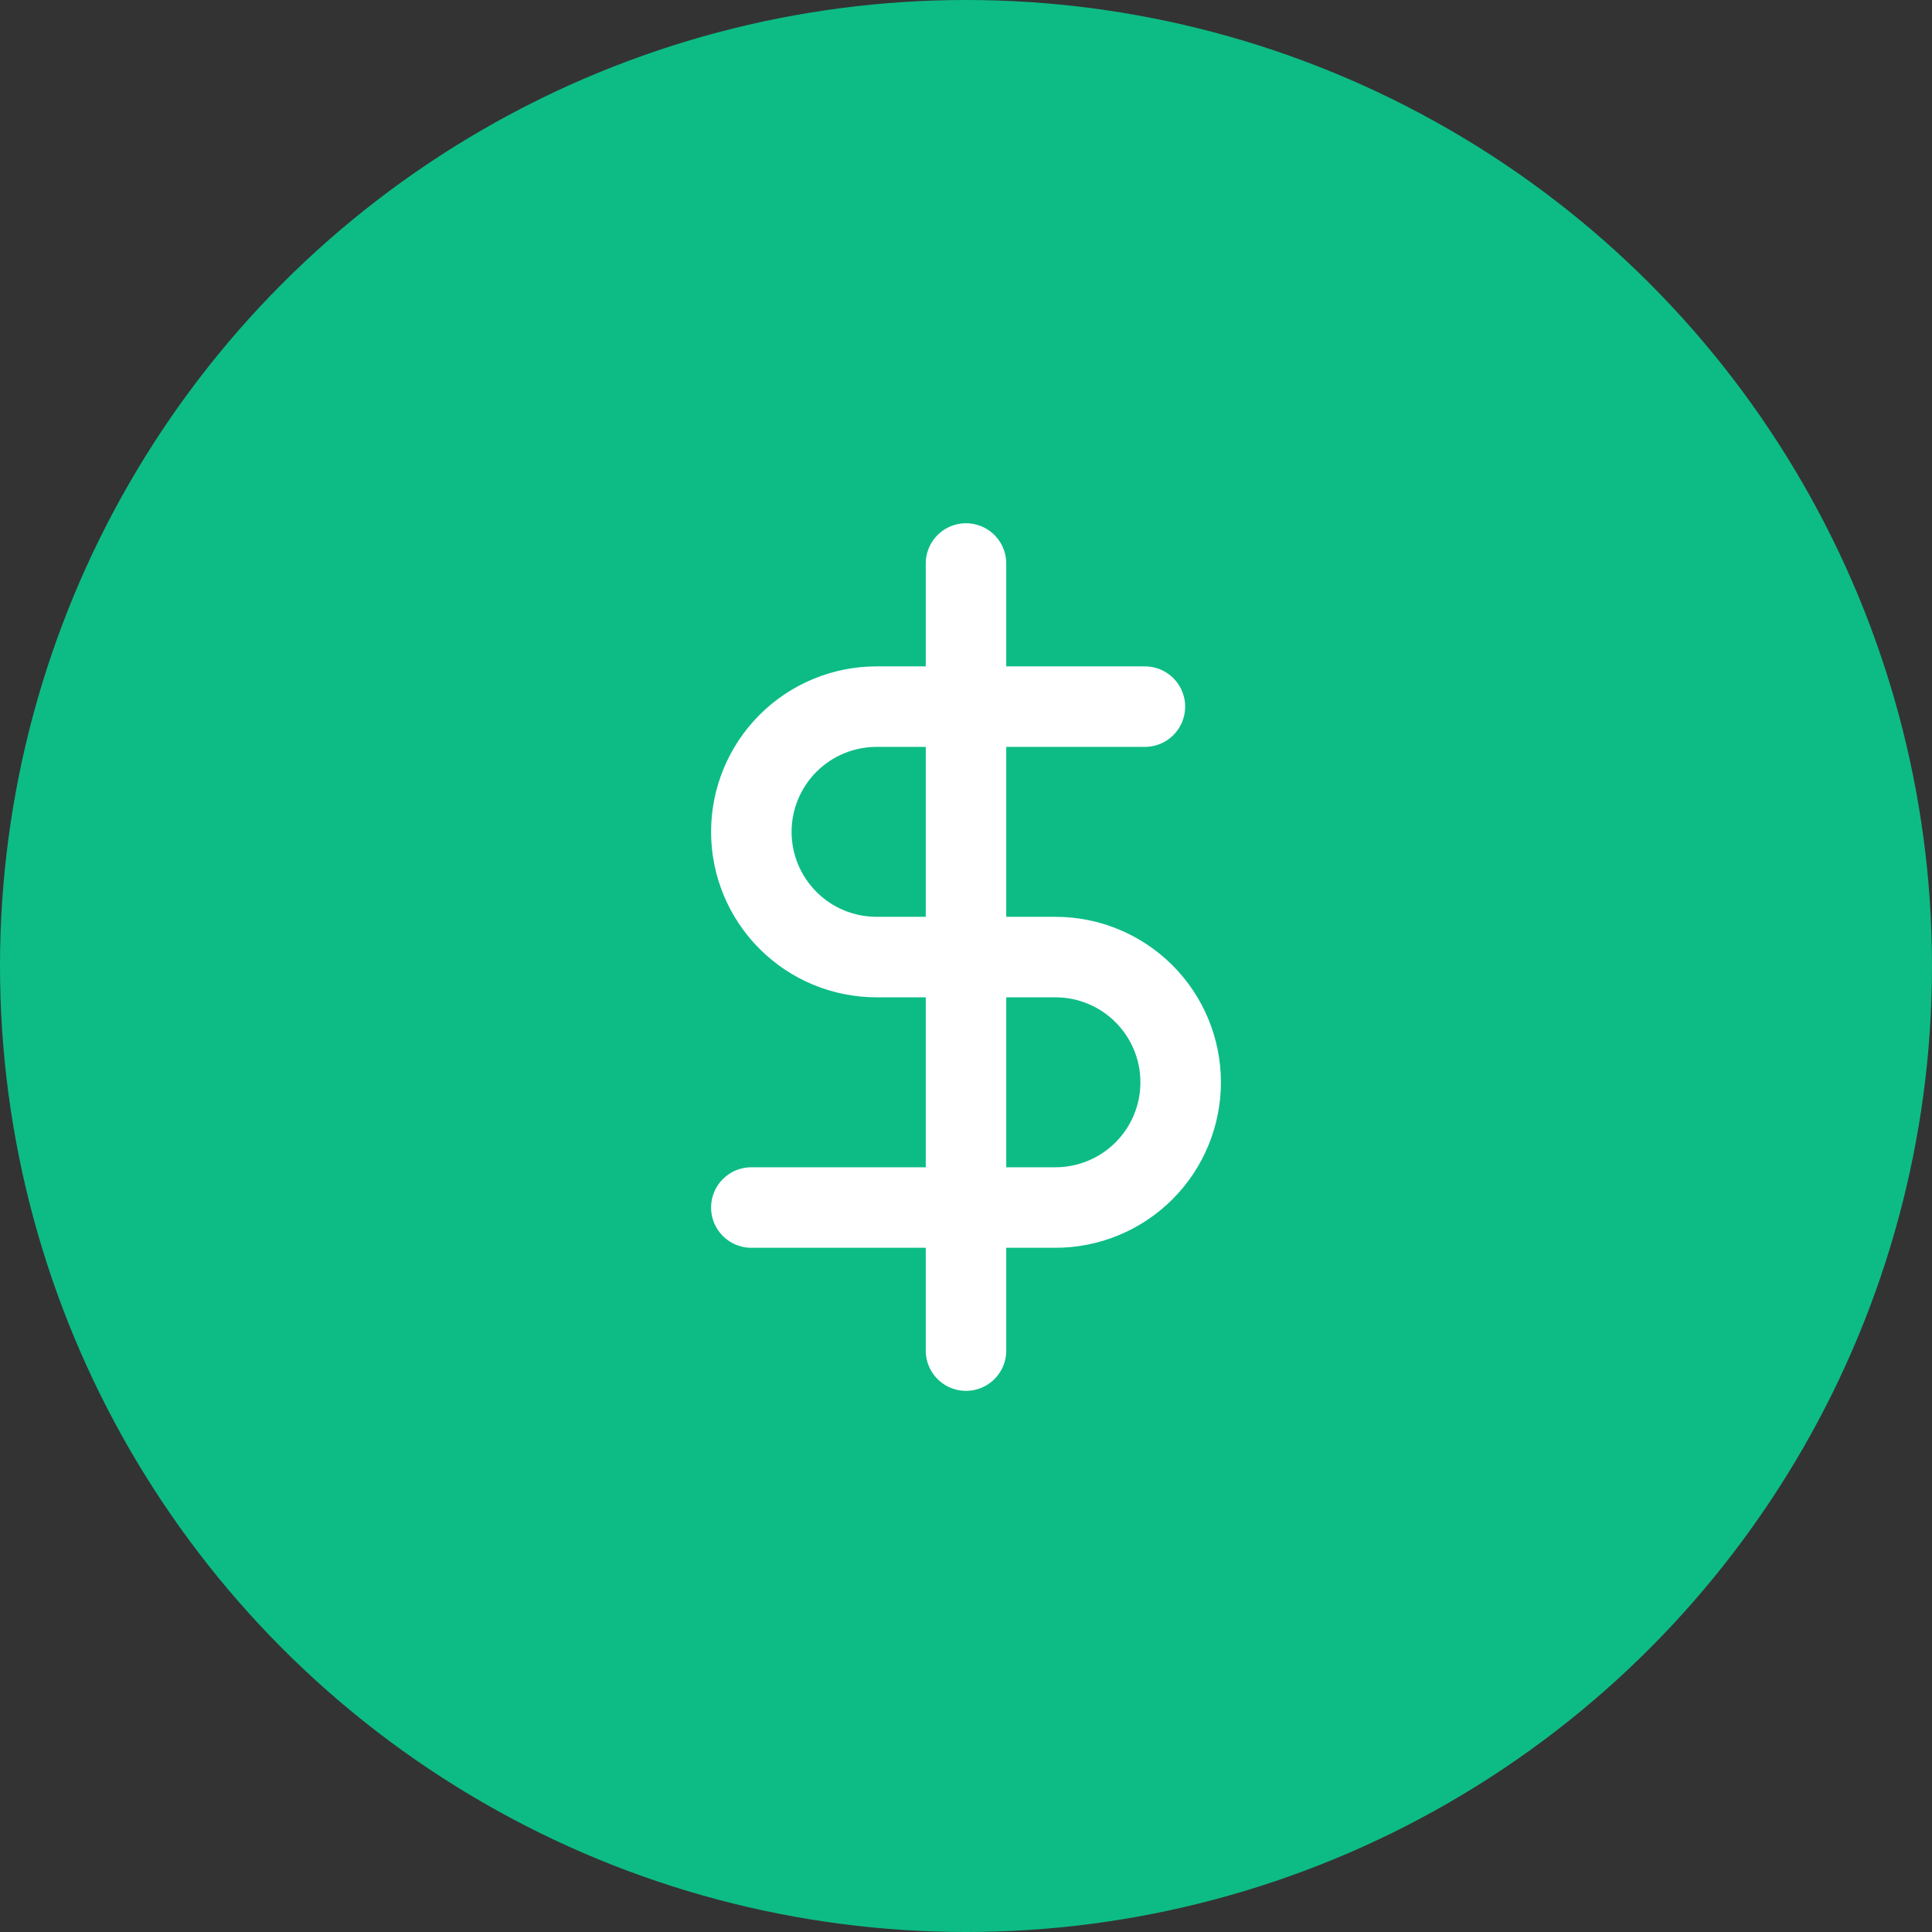
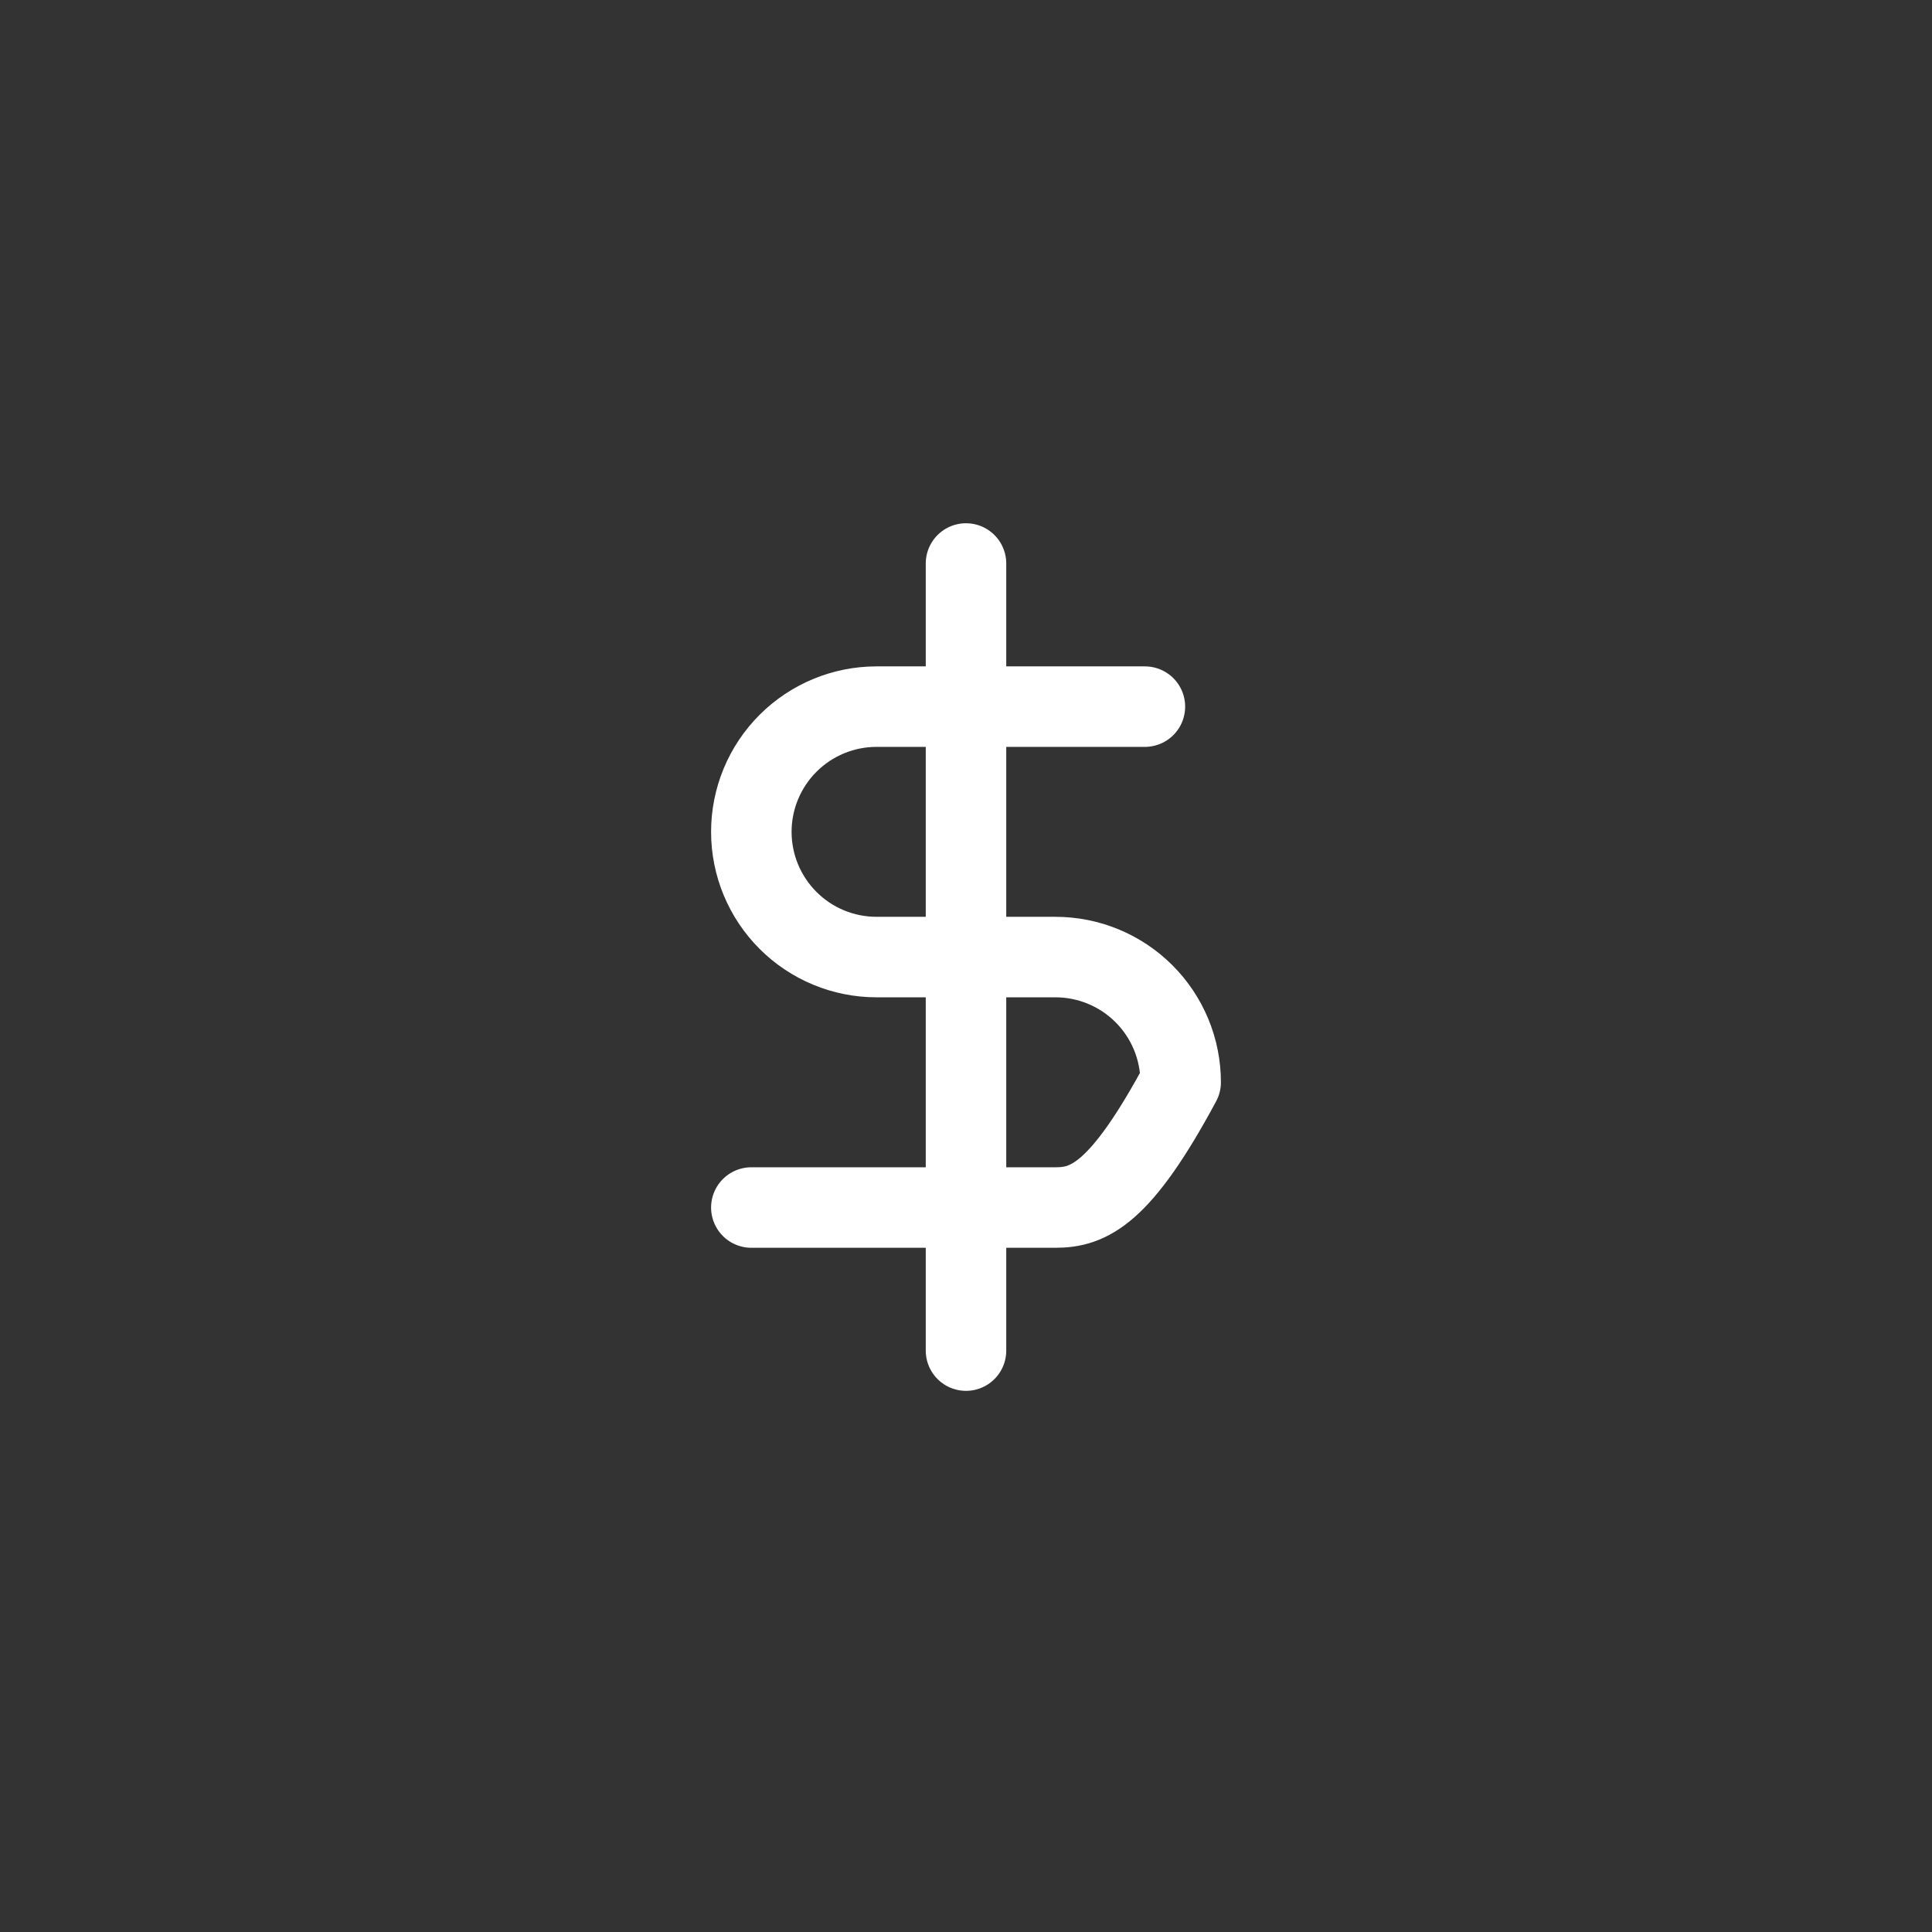
<svg xmlns="http://www.w3.org/2000/svg" width="72" height="72" viewBox="0 0 72 72" fill="none">
  <rect x="0" y="0" width="72" height="72" fill="#333333" stroke="none" />
-   <circle cx="36" cy="36" r="36" fill="#0DBC85" />
  <path d="M36 21V50.333" stroke="white" stroke-width="3" stroke-linecap="round" stroke-linejoin="round" />
-   <path d="M42.667 26.334H32.667C31.429 26.334 30.242 26.826 29.367 27.701C28.492 28.576 28 29.763 28 31.001C28 32.238 28.492 33.425 29.367 34.3C30.242 35.176 31.429 35.667 32.667 35.667H39.333C40.571 35.667 41.758 36.159 42.633 37.034C43.508 37.909 44 39.096 44 40.334C44 41.572 43.508 42.759 42.633 43.634C41.758 44.509 40.571 45.001 39.333 45.001H28" stroke="white" stroke-width="3" stroke-linecap="round" stroke-linejoin="round" />
+   <path d="M42.667 26.334H32.667C31.429 26.334 30.242 26.826 29.367 27.701C28.492 28.576 28 29.763 28 31.001C28 32.238 28.492 33.425 29.367 34.3C30.242 35.176 31.429 35.667 32.667 35.667H39.333C40.571 35.667 41.758 36.159 42.633 37.034C43.508 37.909 44 39.096 44 40.334C41.758 44.509 40.571 45.001 39.333 45.001H28" stroke="white" stroke-width="3" stroke-linecap="round" stroke-linejoin="round" />
</svg>